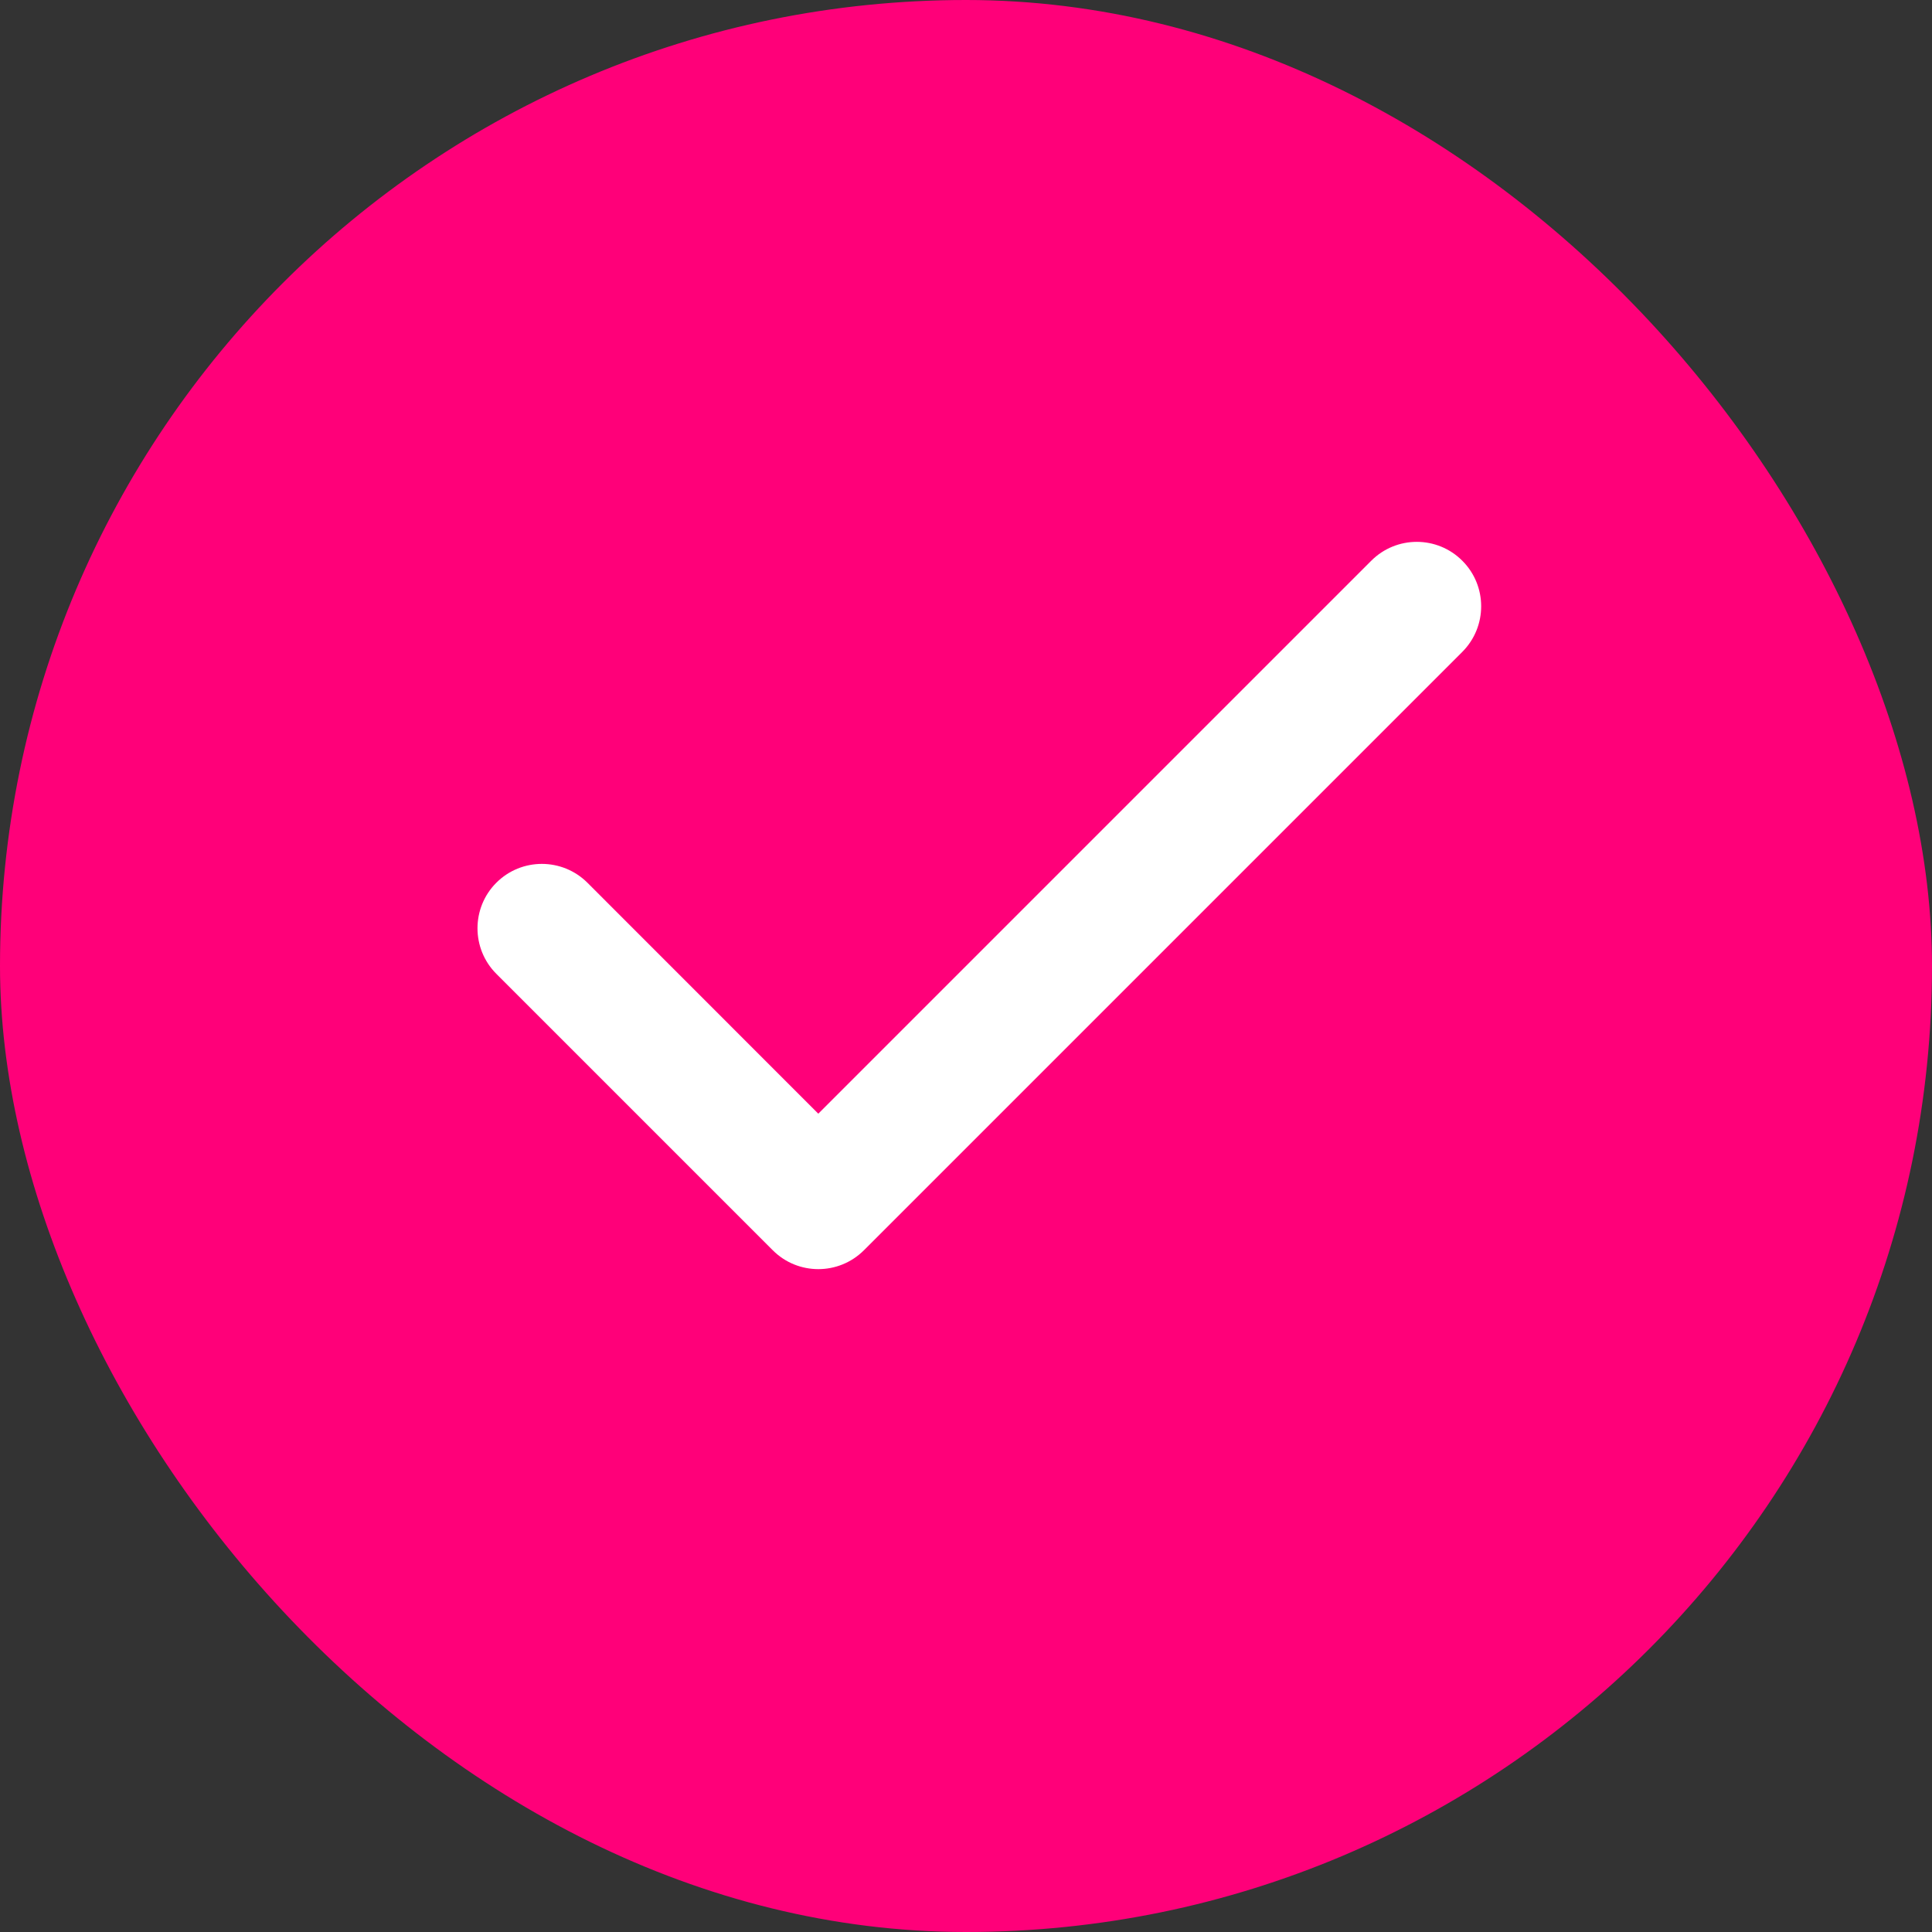
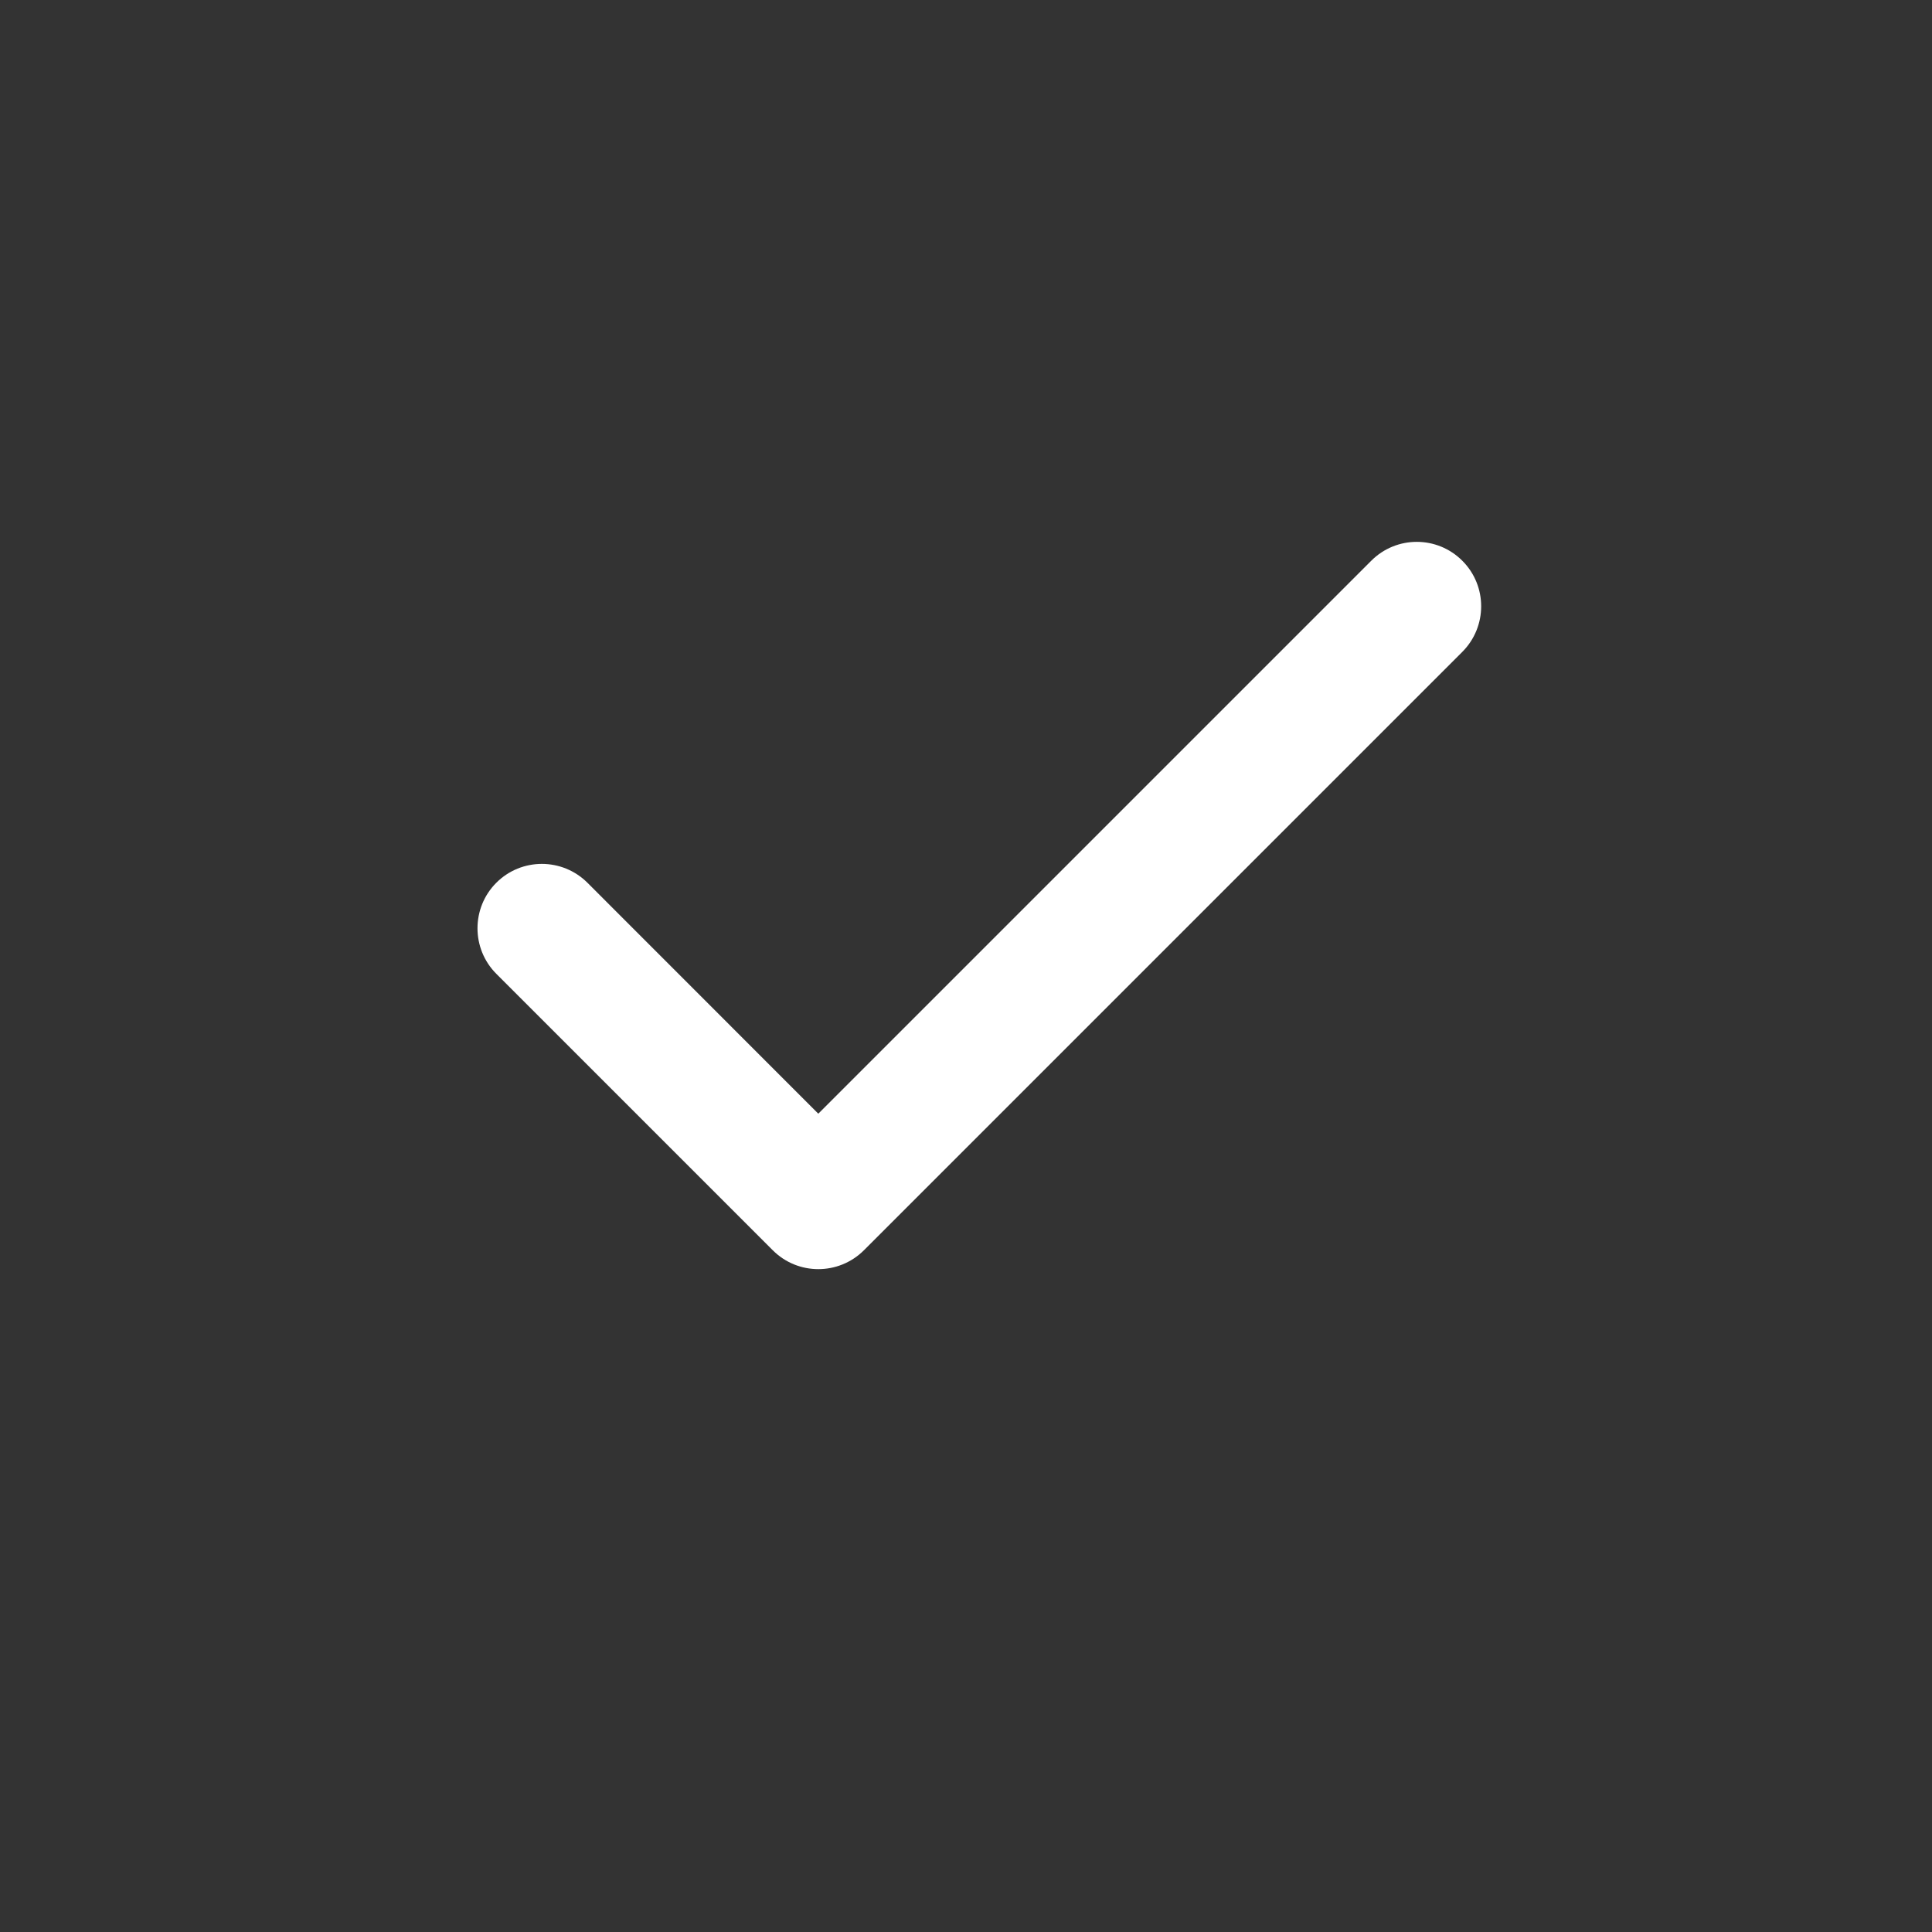
<svg xmlns="http://www.w3.org/2000/svg" width="20" height="20" viewBox="0 0 20 20" fill="none">
  <rect x="0" y="0" width="20" height="20" fill="#333333" stroke="none" />
-   <rect width="20" height="20" rx="10" fill="#FF0079" />
  <path fill-rule="evenodd" clip-rule="evenodd" d="M8.471 11.529L14.195 5.805C14.455 5.544 14.878 5.544 15.138 5.805C15.398 6.065 15.398 6.487 15.138 6.748L8.943 12.943C8.682 13.203 8.26 13.203 8 12.943L5.138 10.081C4.878 9.821 4.878 9.398 5.138 9.138C5.398 8.878 5.82 8.878 6.081 9.138L8.471 11.529Z" fill="white" />
</svg>